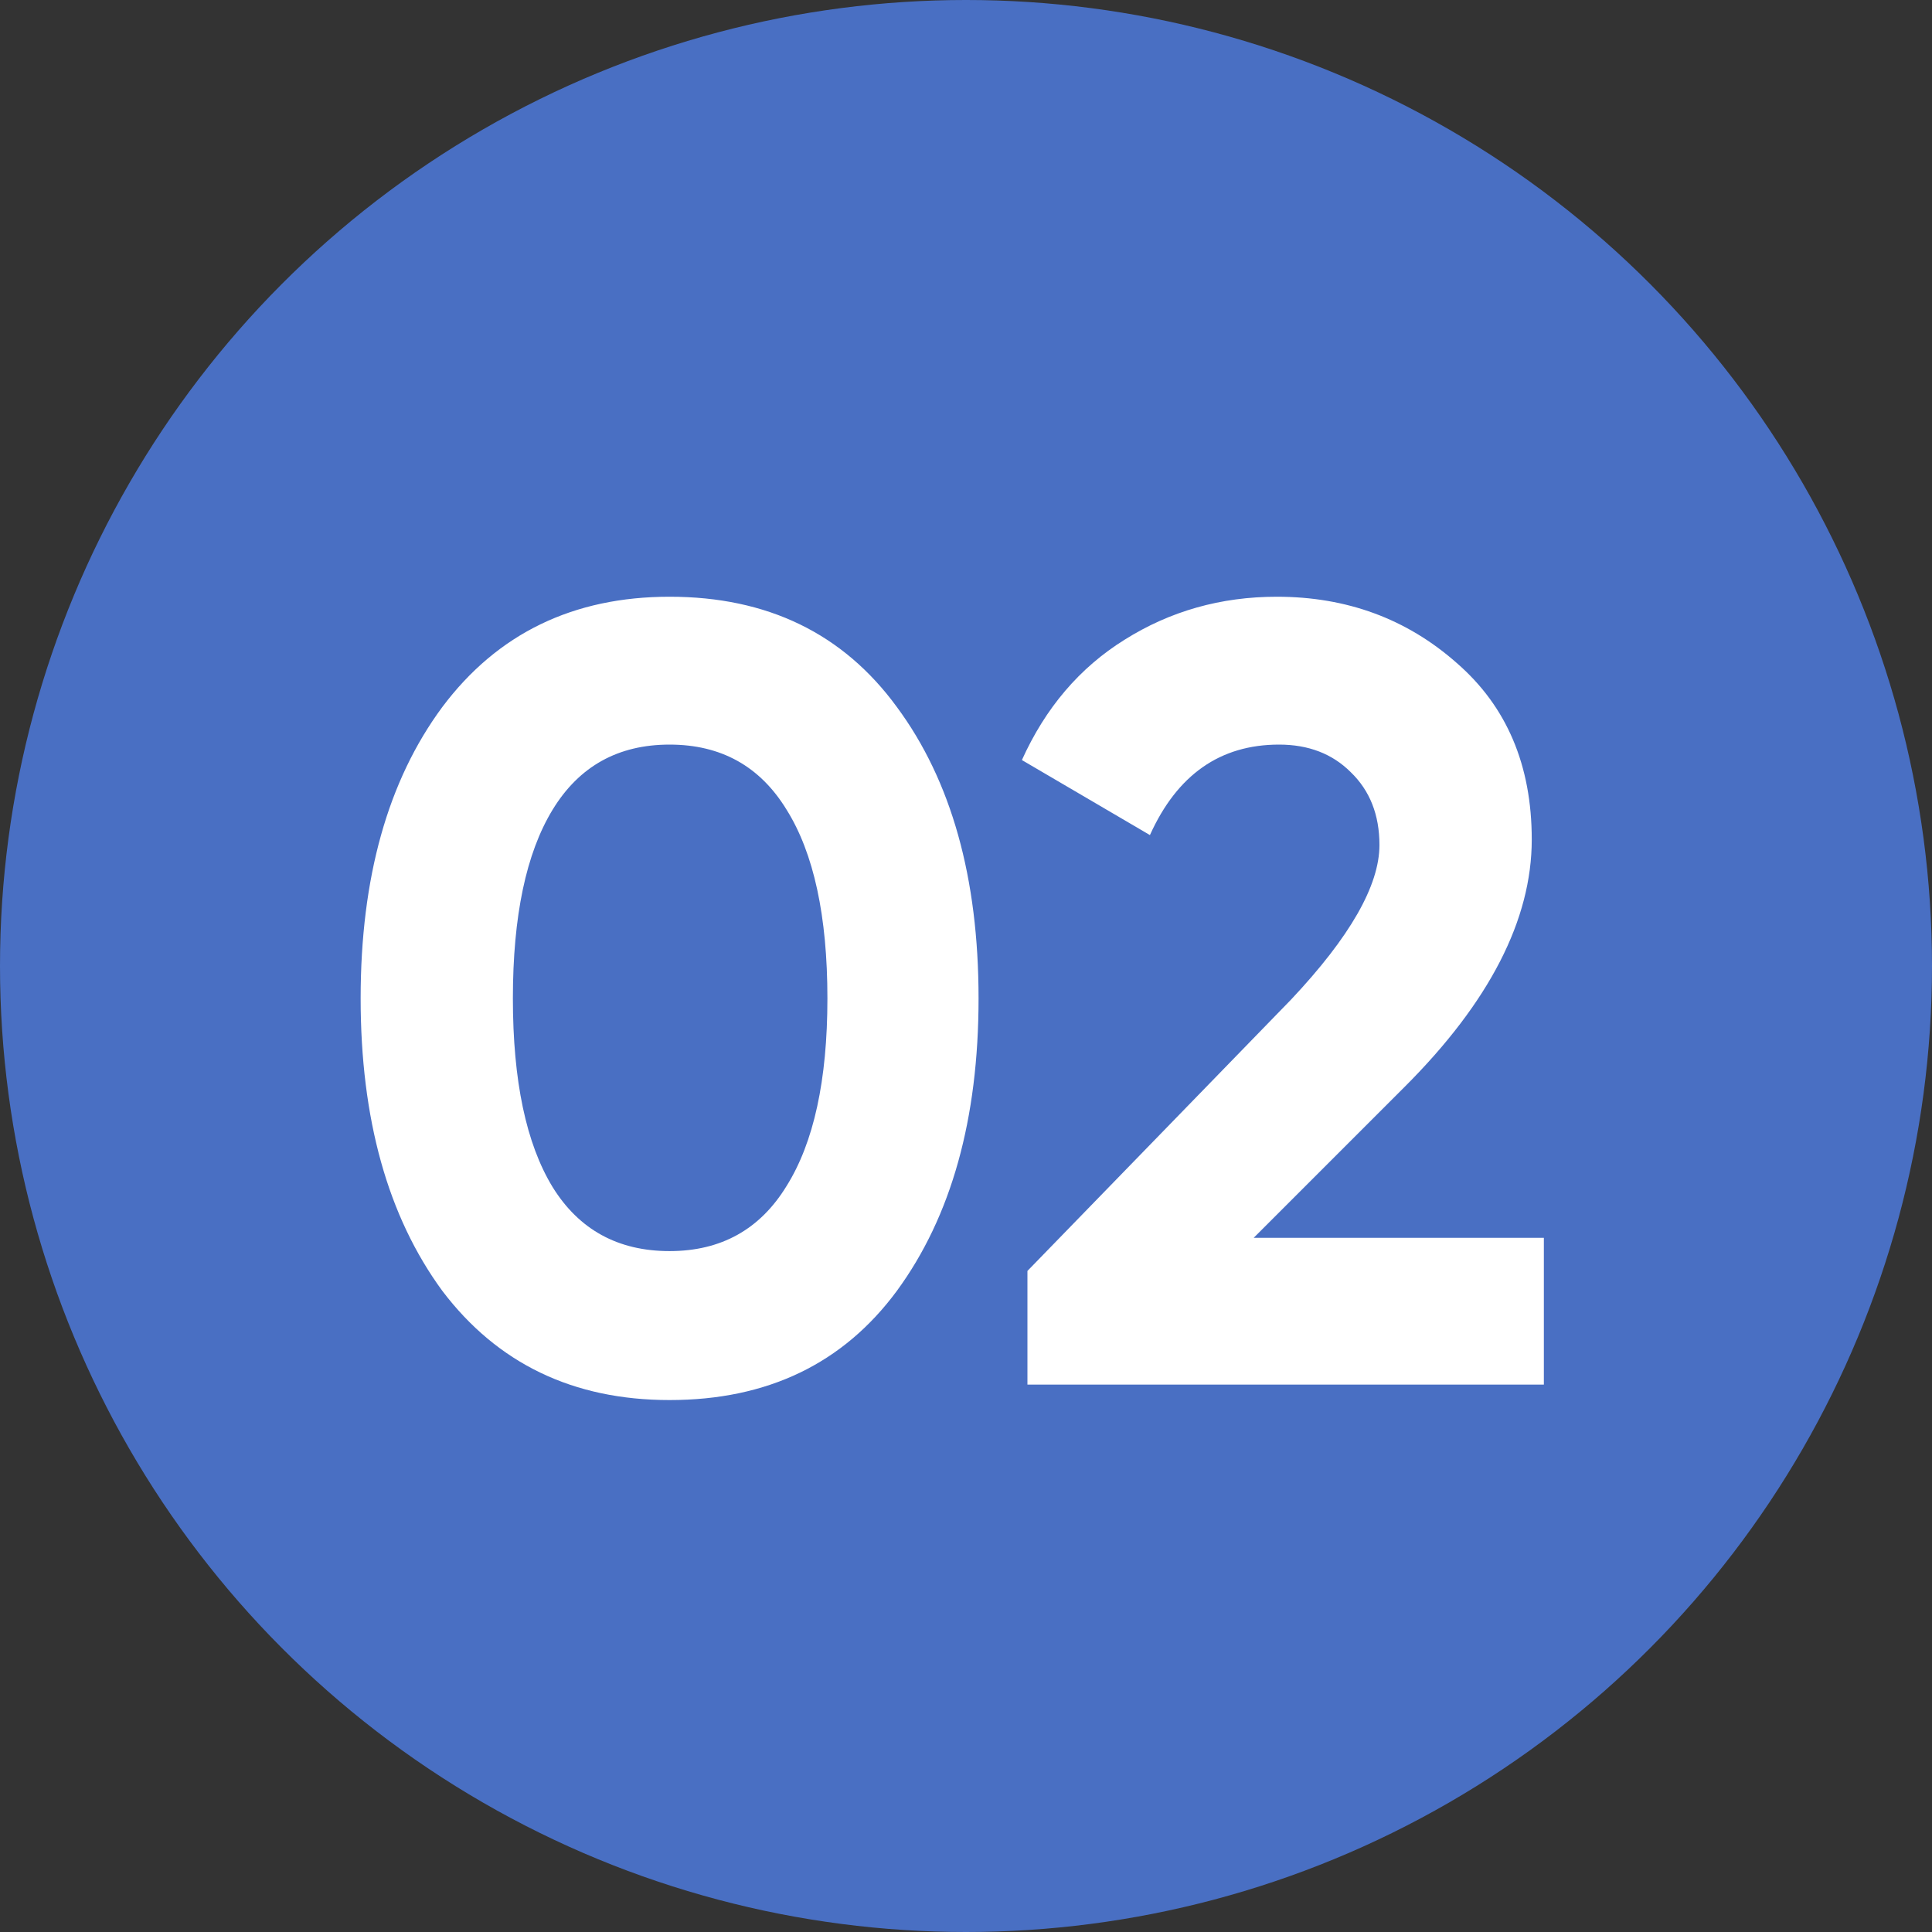
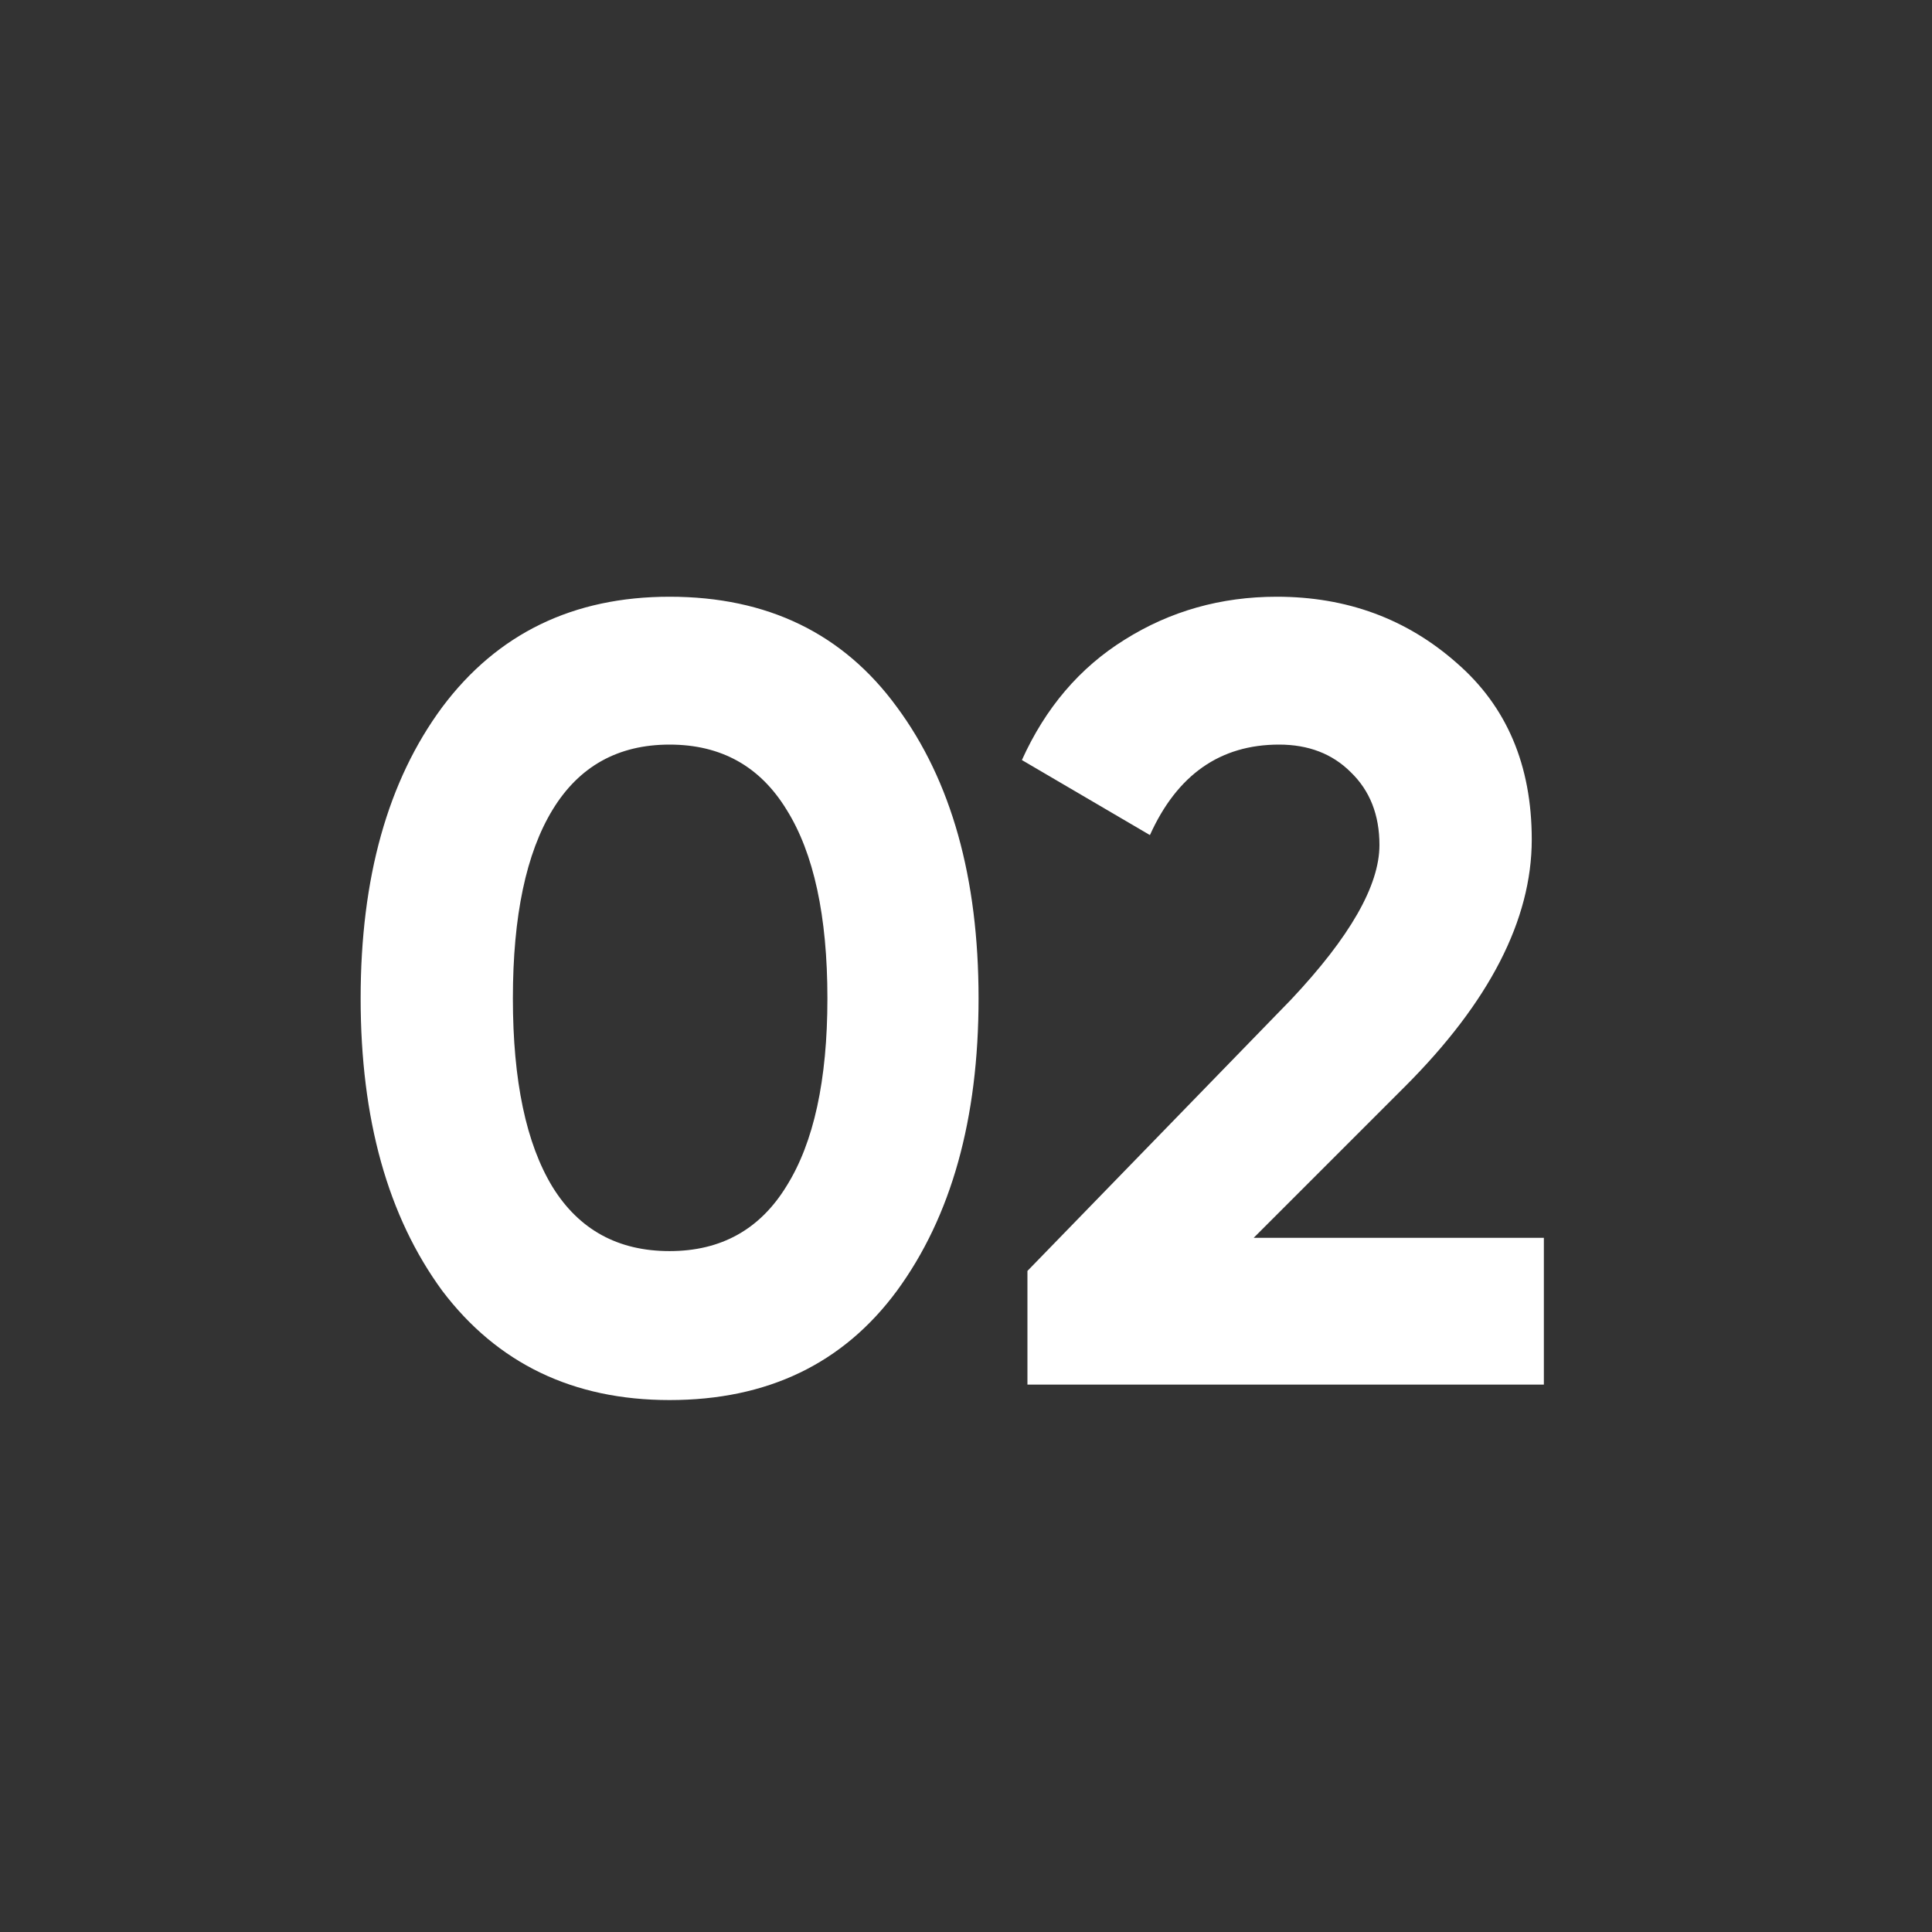
<svg xmlns="http://www.w3.org/2000/svg" width="30" height="30" viewBox="0 0 30 30" fill="none">
  <rect x="0" y="0" width="30" height="30" fill="#333333" stroke="none" />
-   <circle cx="15" cy="15" r="15" fill="#496FC3" />
  <path d="M10.397 21.74C8.901 21.74 7.724 21.174 6.868 20.044C6.022 18.89 5.6 17.376 5.6 15.503C5.6 13.63 6.022 12.122 6.868 10.979C7.724 9.837 8.901 9.266 10.397 9.266C11.917 9.266 13.093 9.837 13.927 10.979C14.772 12.122 15.195 13.63 15.195 15.503C15.195 17.376 14.772 18.89 13.927 20.044C13.093 21.174 11.917 21.74 10.397 21.74ZM12.848 15.503C12.848 14.224 12.636 13.247 12.214 12.573C11.802 11.899 11.197 11.562 10.397 11.562C9.598 11.562 8.992 11.899 8.581 12.573C8.17 13.247 7.964 14.224 7.964 15.503C7.964 16.782 8.17 17.759 8.581 18.433C8.992 19.096 9.598 19.427 10.397 19.427C11.197 19.427 11.802 19.09 12.214 18.416C12.636 17.742 12.848 16.771 12.848 15.503ZM23.973 21.5H15.954V19.735L20.049 15.52C20.963 14.549 21.42 13.749 21.42 13.121C21.42 12.653 21.271 12.276 20.974 11.99C20.689 11.705 20.318 11.562 19.861 11.562C18.947 11.562 18.279 12.03 17.856 12.967L15.868 11.802C16.234 10.991 16.765 10.368 17.462 9.934C18.17 9.489 18.958 9.266 19.826 9.266C20.912 9.266 21.843 9.609 22.619 10.294C23.396 10.968 23.785 11.882 23.785 13.036C23.785 14.281 23.128 15.56 21.814 16.874L19.467 19.221H23.973V21.5Z" fill="white" />
</svg>